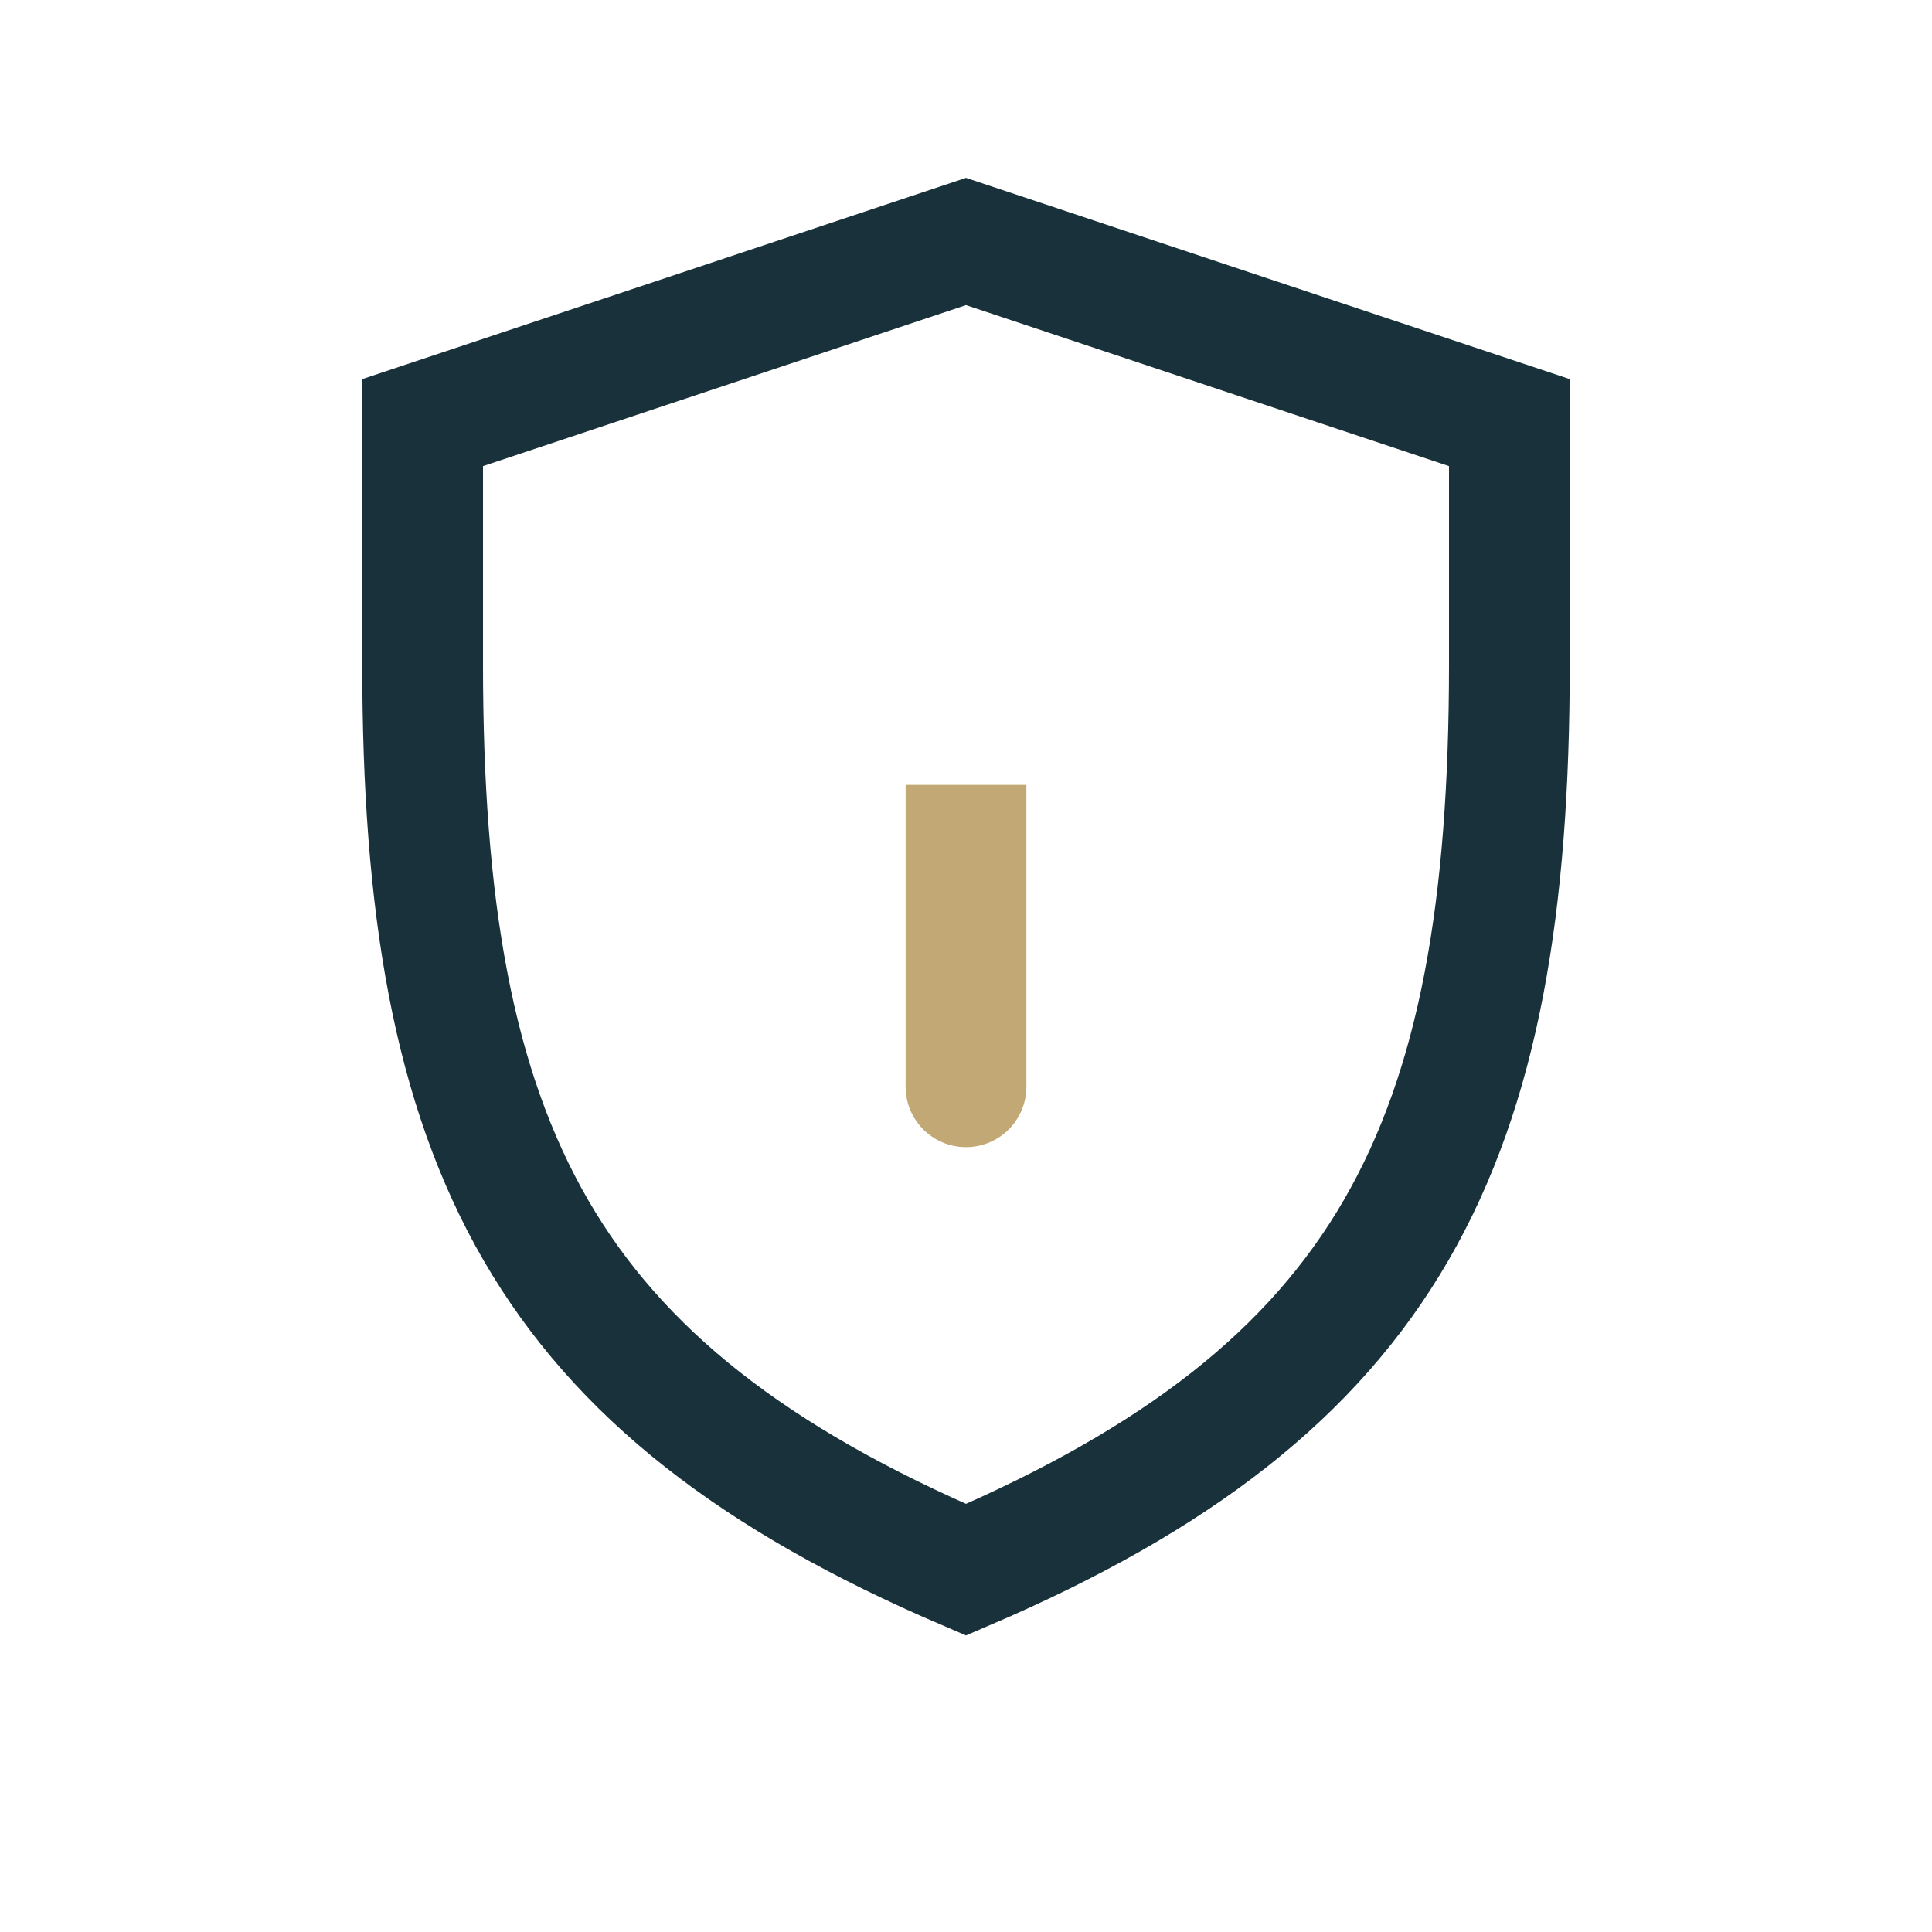
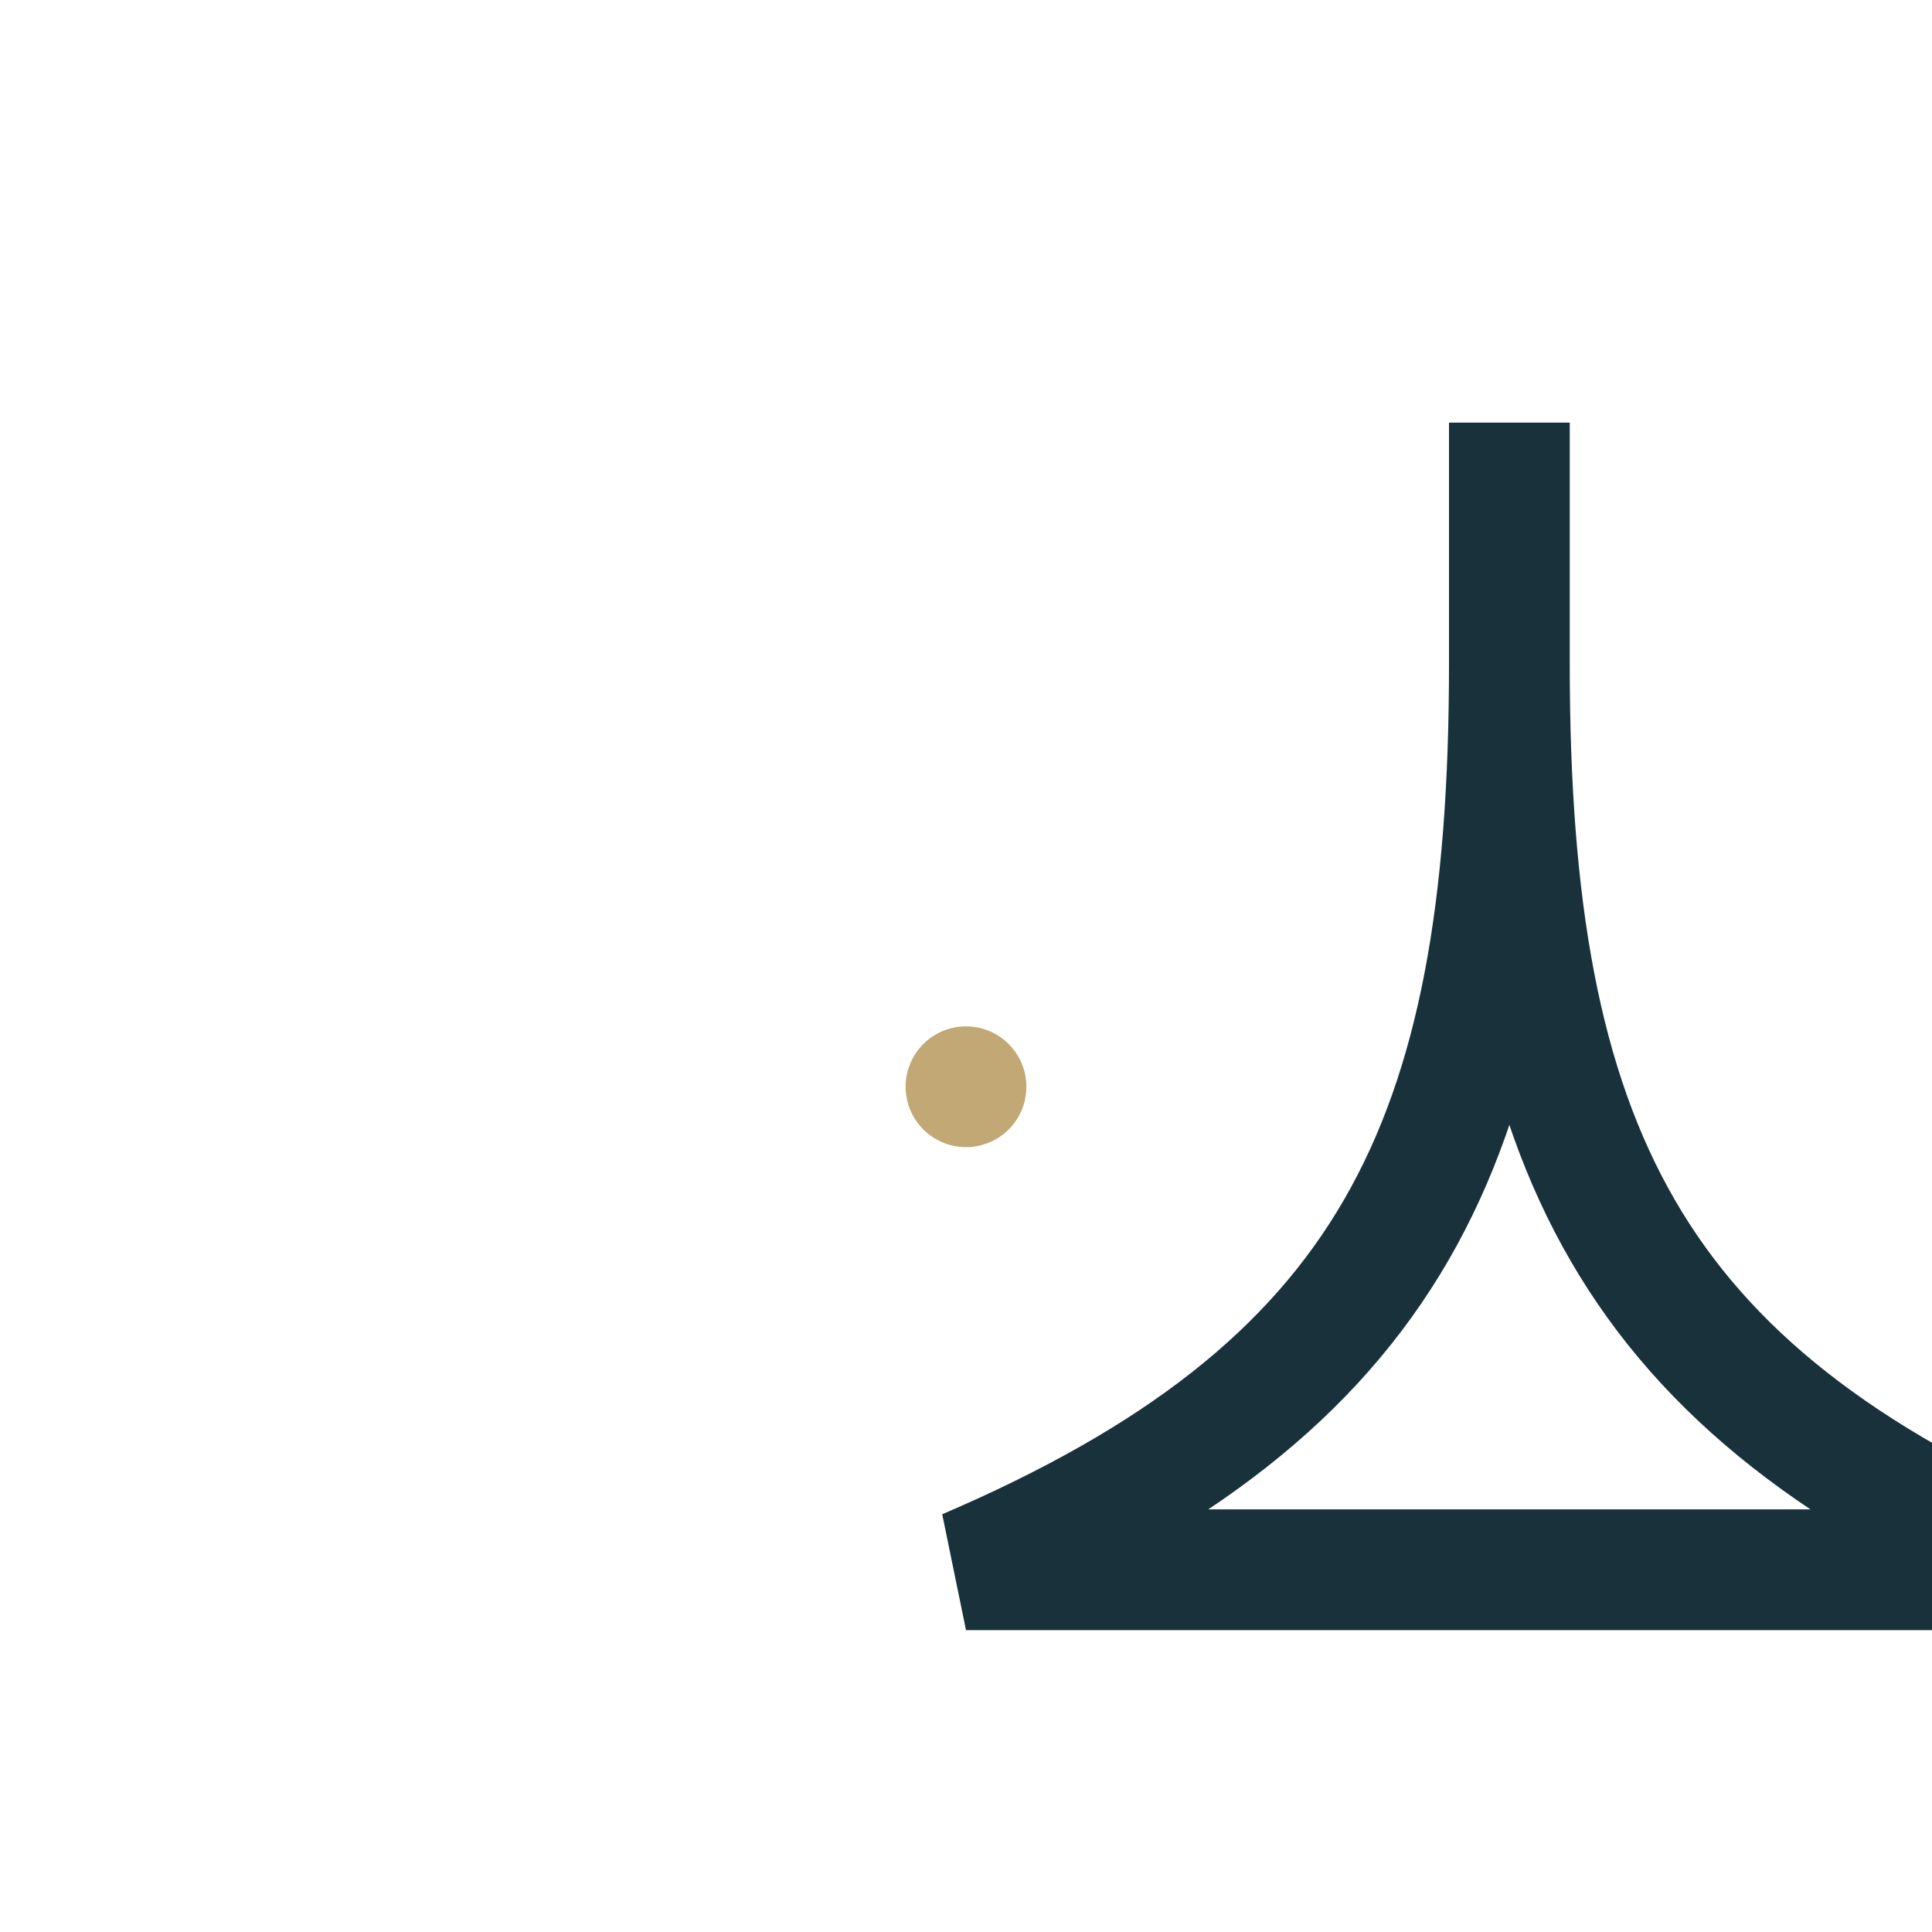
<svg xmlns="http://www.w3.org/2000/svg" width="32" height="32" viewBox="0 0 32 32">
-   <path d="M16 26c7-3 9-7 9-15V7l-9-3-9 3v4c0 8 2 12 9 15z" fill="none" stroke="#18313B" stroke-width="2" />
-   <path d="M16 13v5" stroke="#C1A875" stroke-width="2" />
+   <path d="M16 26c7-3 9-7 9-15V7v4c0 8 2 12 9 15z" fill="none" stroke="#18313B" stroke-width="2" />
  <circle cx="16" cy="18" r="1" fill="#C1A875" />
</svg>